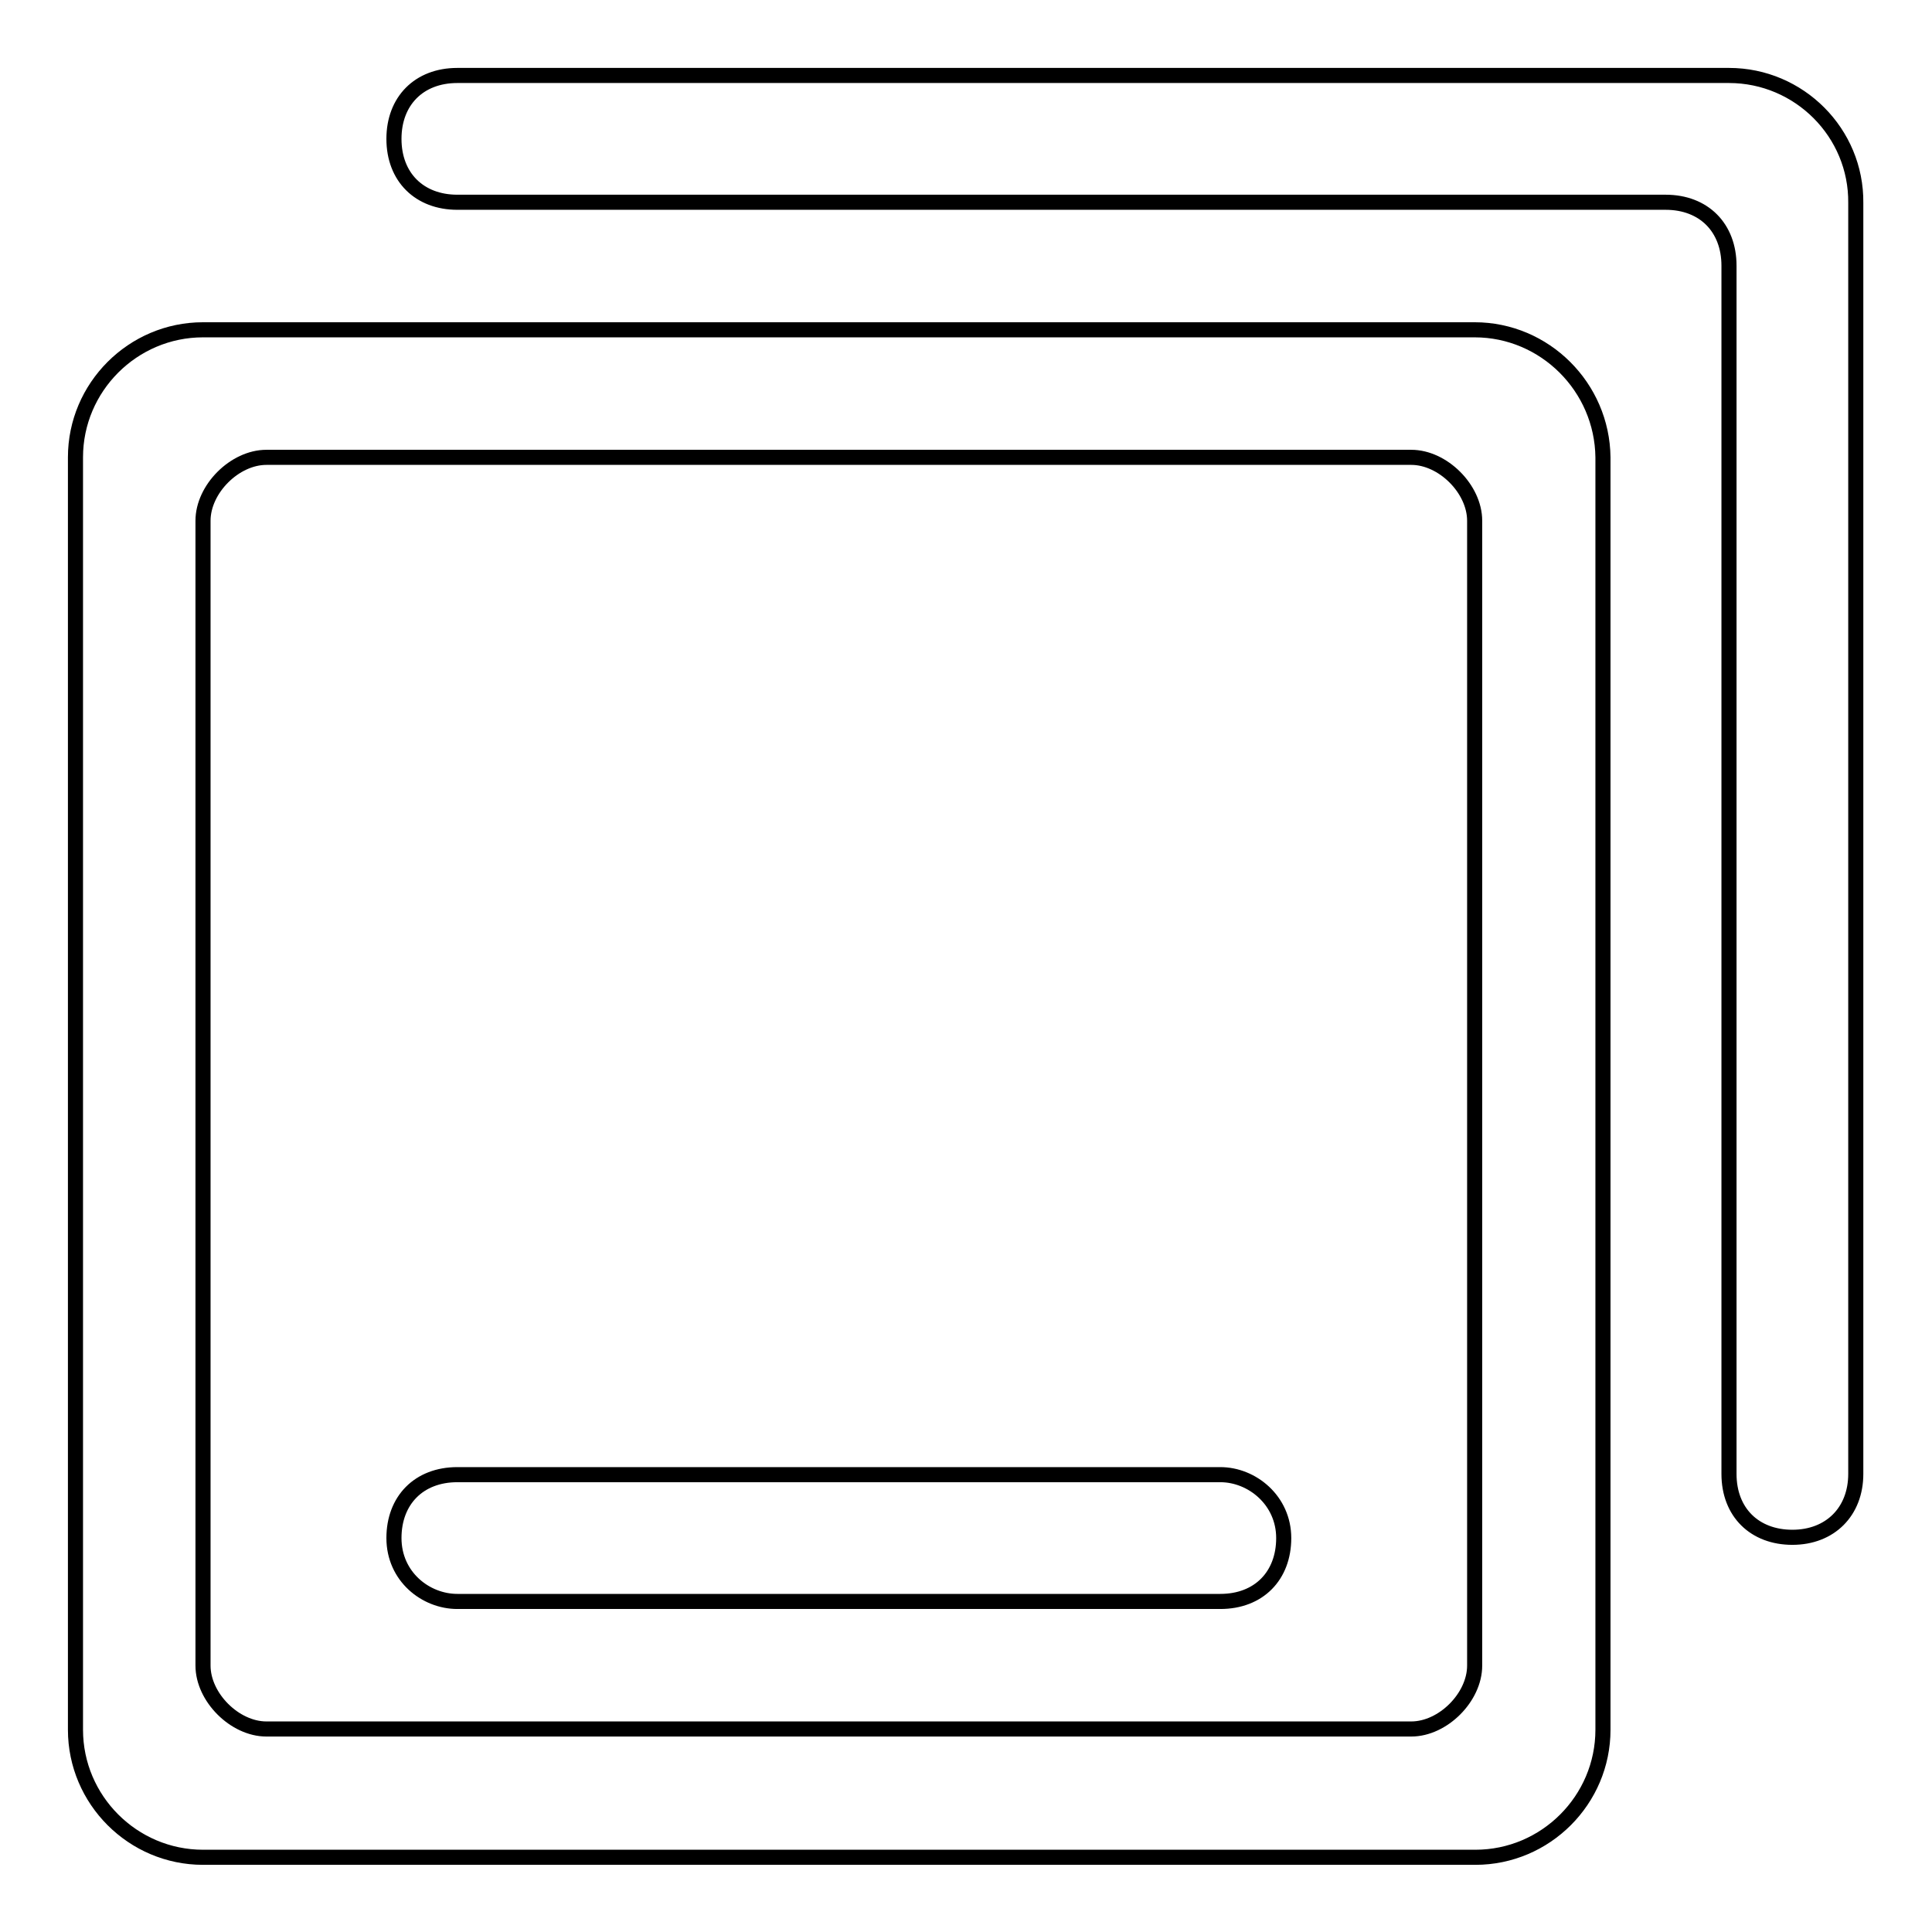
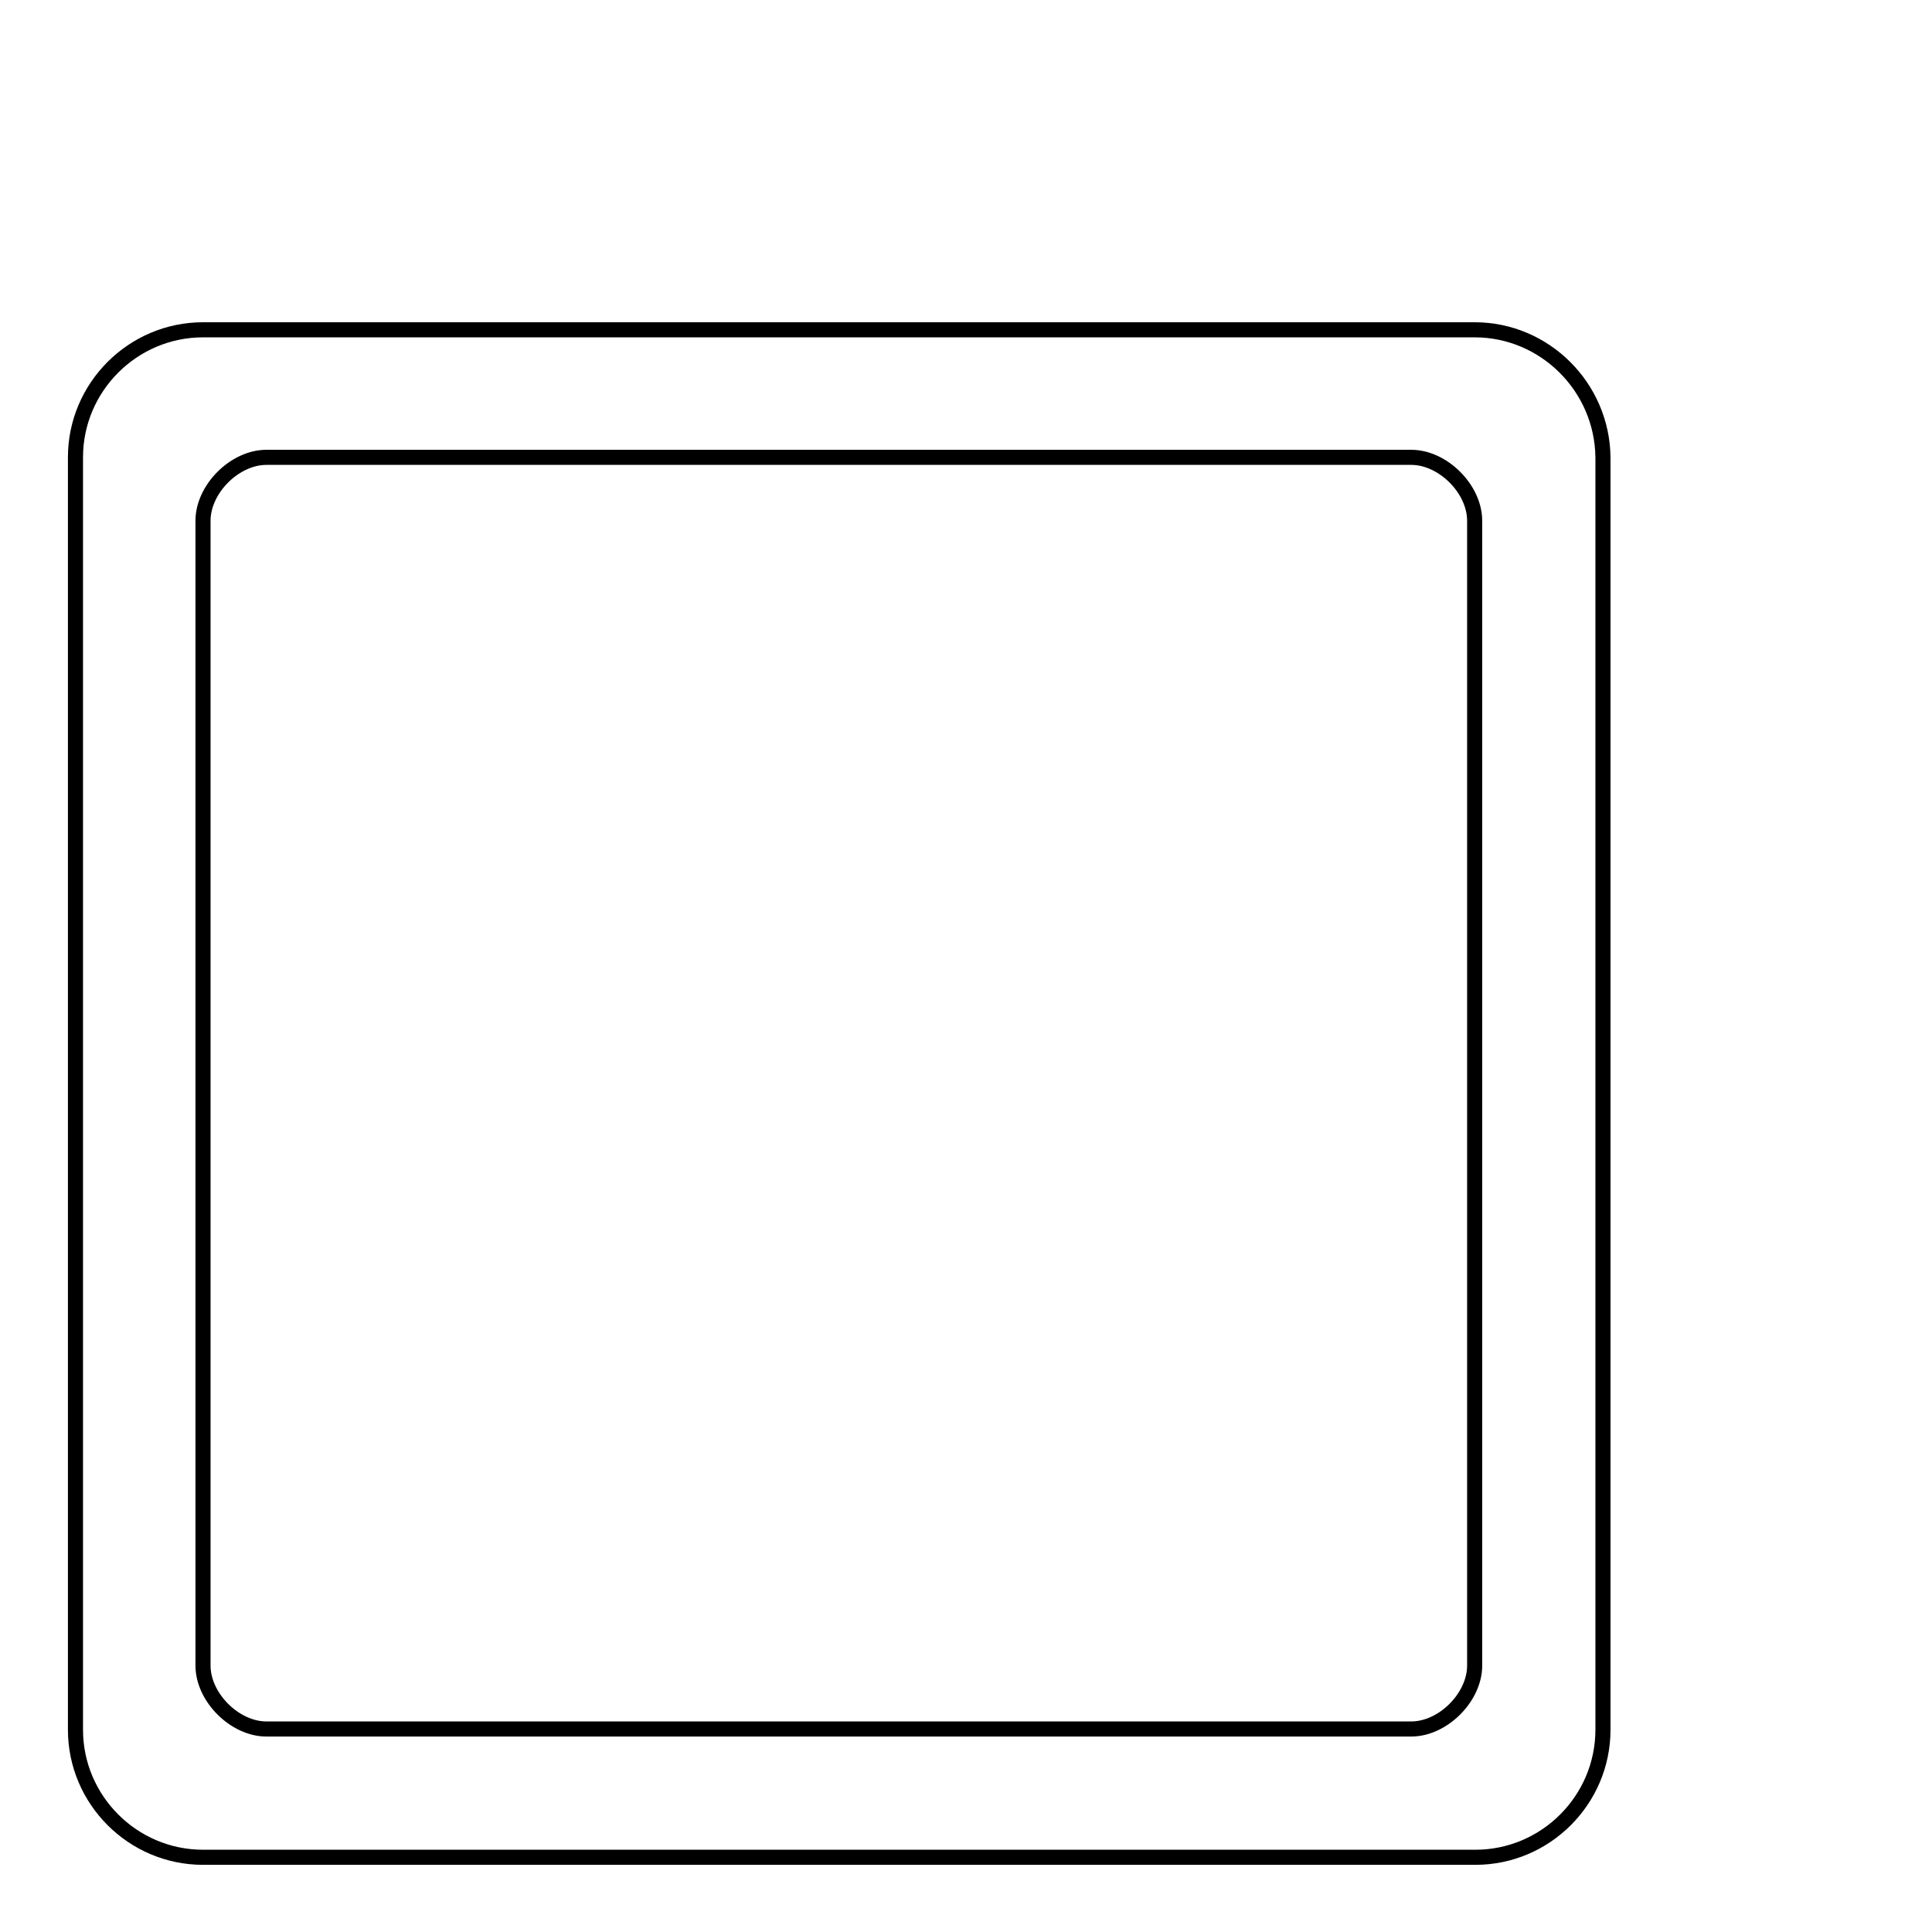
<svg xmlns="http://www.w3.org/2000/svg" version="1.1" x="0px" y="0px" viewBox="0 0 256 256" enable-background="new 0 0 256 256" xml:space="preserve">
  <g>
-     <path stroke-width="2" fill-opacity="0" stroke="#000000" d="M161.7,195.4H60.6c-5.1,0-8.4,3.4-8.4,8.4c0,5.1,4.2,8.4,8.4,8.4h101.1c5.1,0,8.4-3.4,8.4-8.4 C170.1,198.8,165.9,195.4,161.7,195.4z M229.1,10H60.6c-5.1,0-8.4,3.4-8.4,8.4c0,5.1,3.4,8.4,8.4,8.4h160.1c5.1,0,8.4,3.4,8.4,8.4 v160.1c0,5.1,3.4,8.4,8.4,8.4s8.4-3.4,8.4-8.4V26.9C246,17.6,238.4,10,229.1,10z" />
    <path stroke-width="2" fill-opacity="0" stroke="#000000" d="M195.4,43.7H26.9c-9.3,0-16.9,7.6-16.9,16.9v168.6c0,9.3,7.6,16.9,16.9,16.9h168.6 c9.3,0,16.9-7.6,16.9-16.9V60.6C212.3,51.3,204.7,43.7,195.4,43.7z M195.4,220.7c0,4.2-4.2,8.4-8.4,8.4H35.3 c-4.2,0-8.4-4.2-8.4-8.4V69c0-4.2,4.2-8.4,8.4-8.4H187c4.2,0,8.4,4.2,8.4,8.4V220.7z" />
  </g>
</svg>